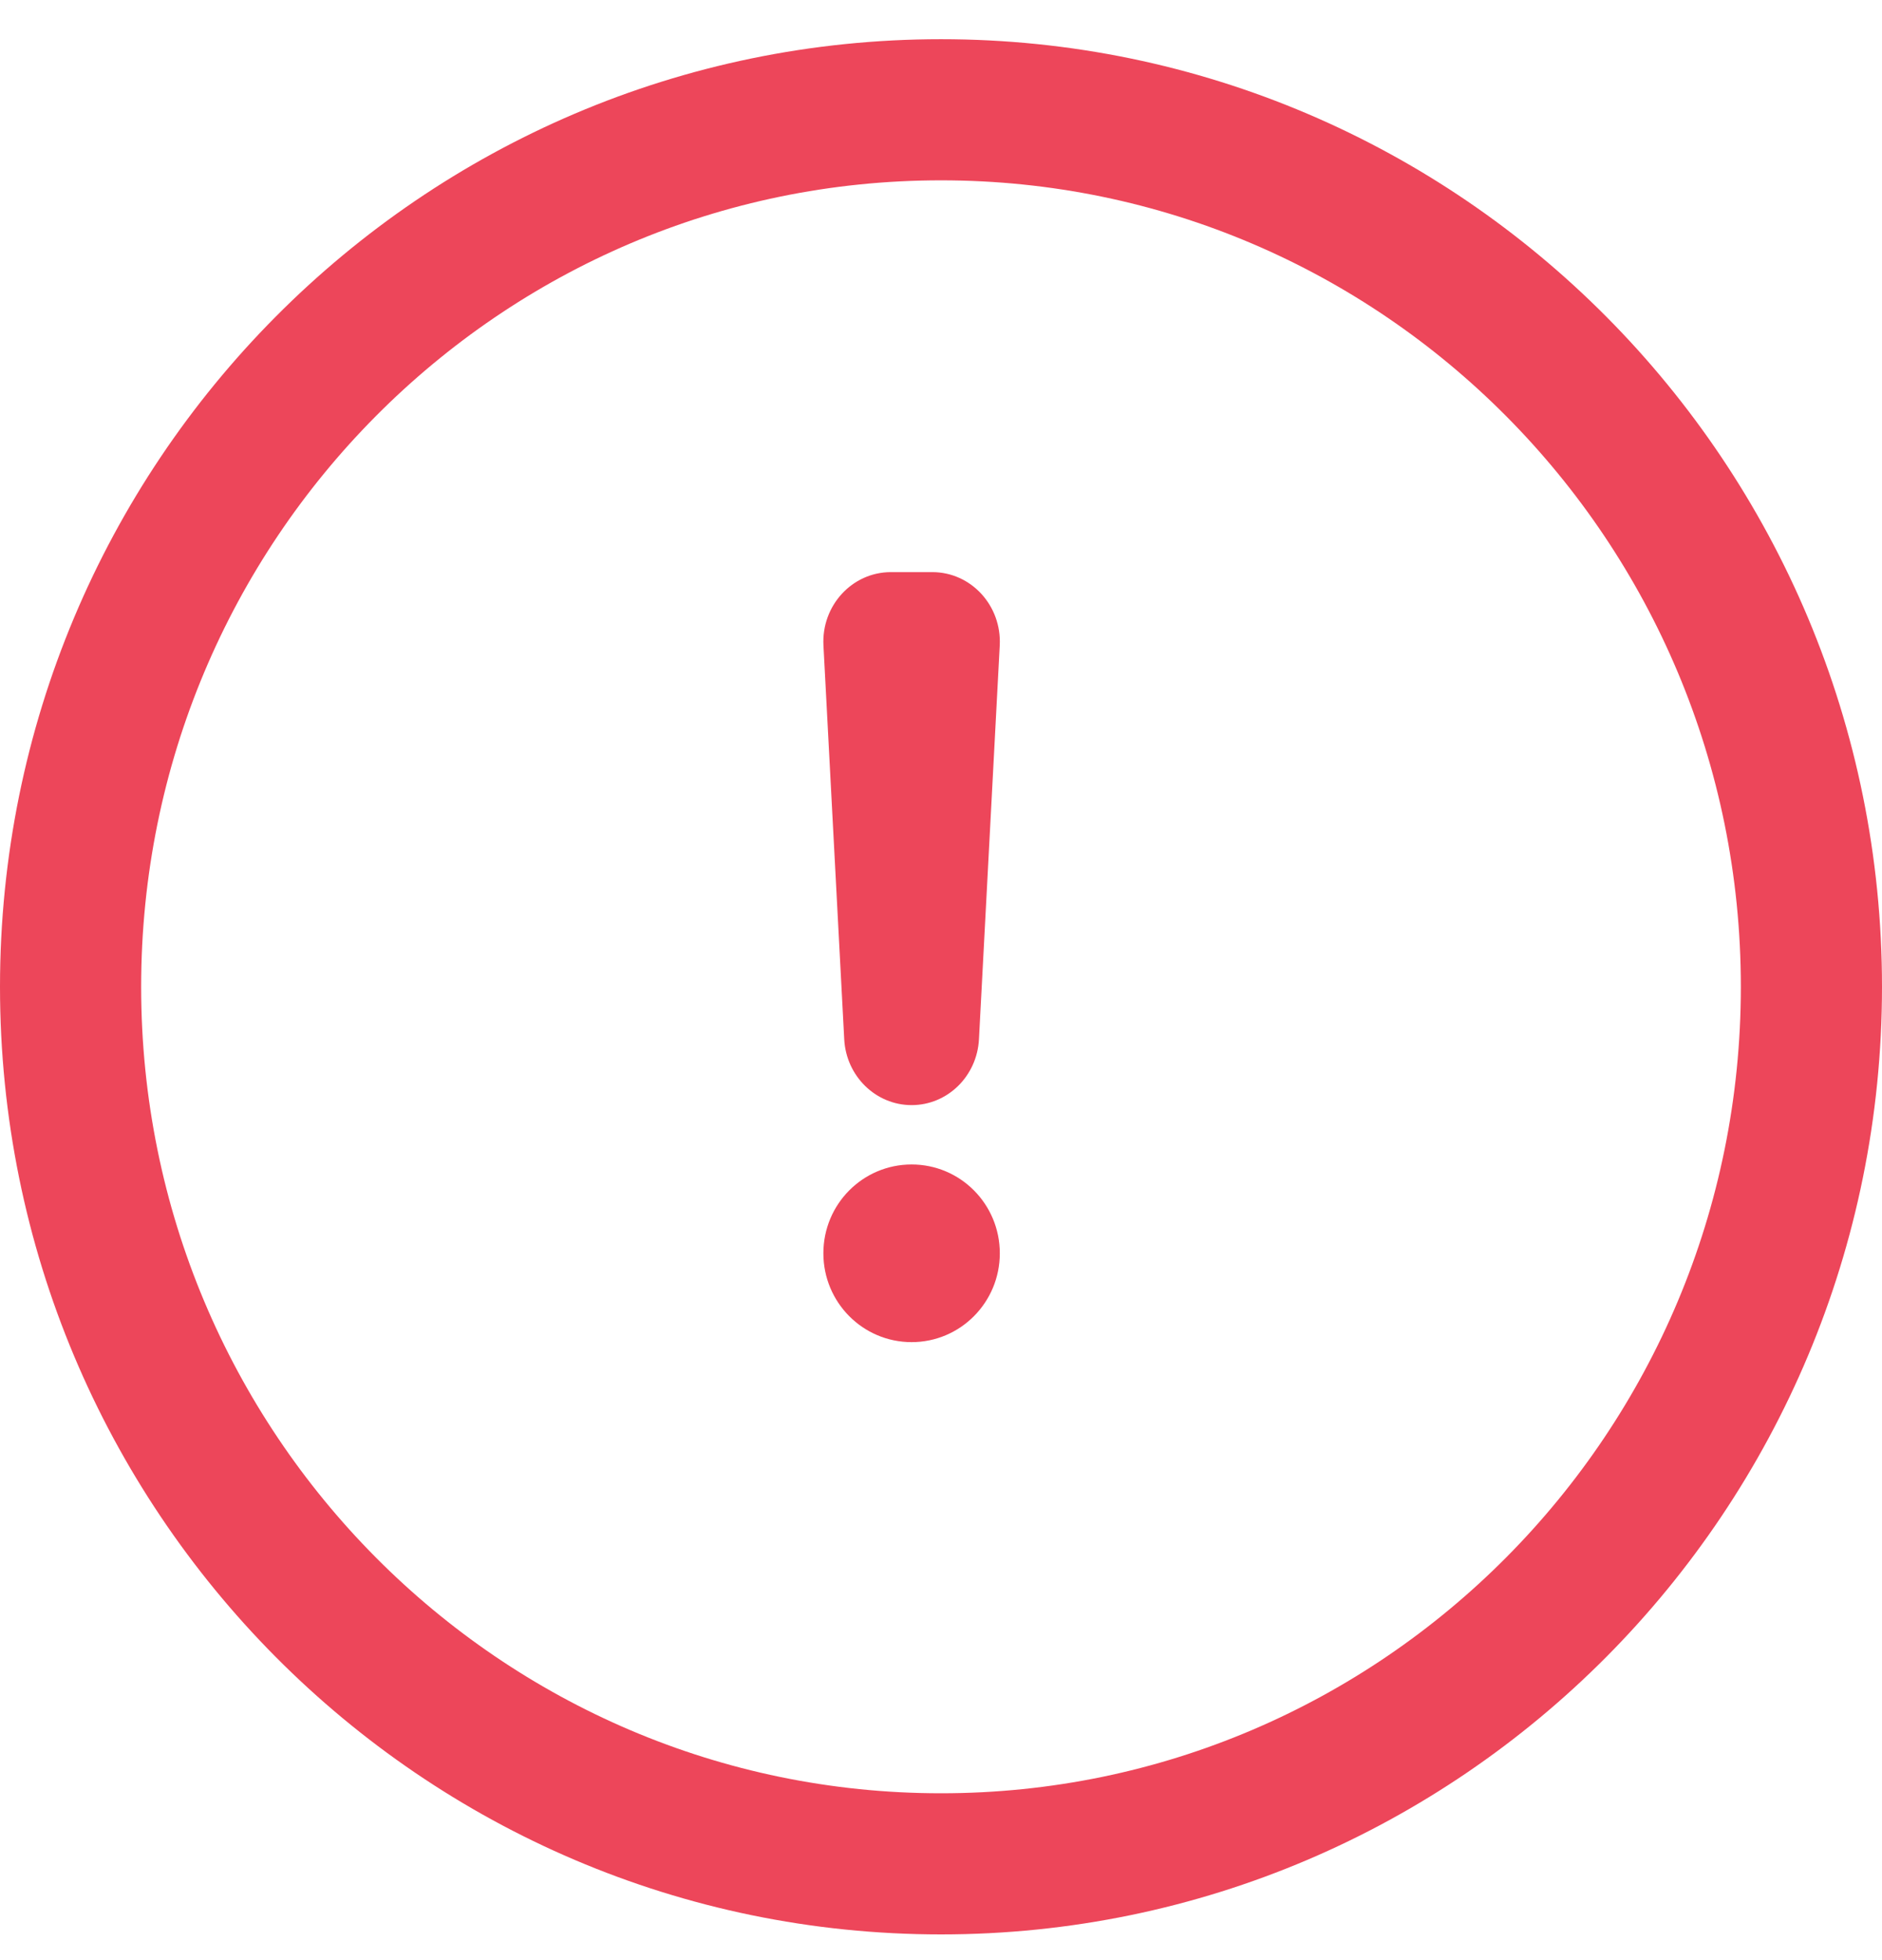
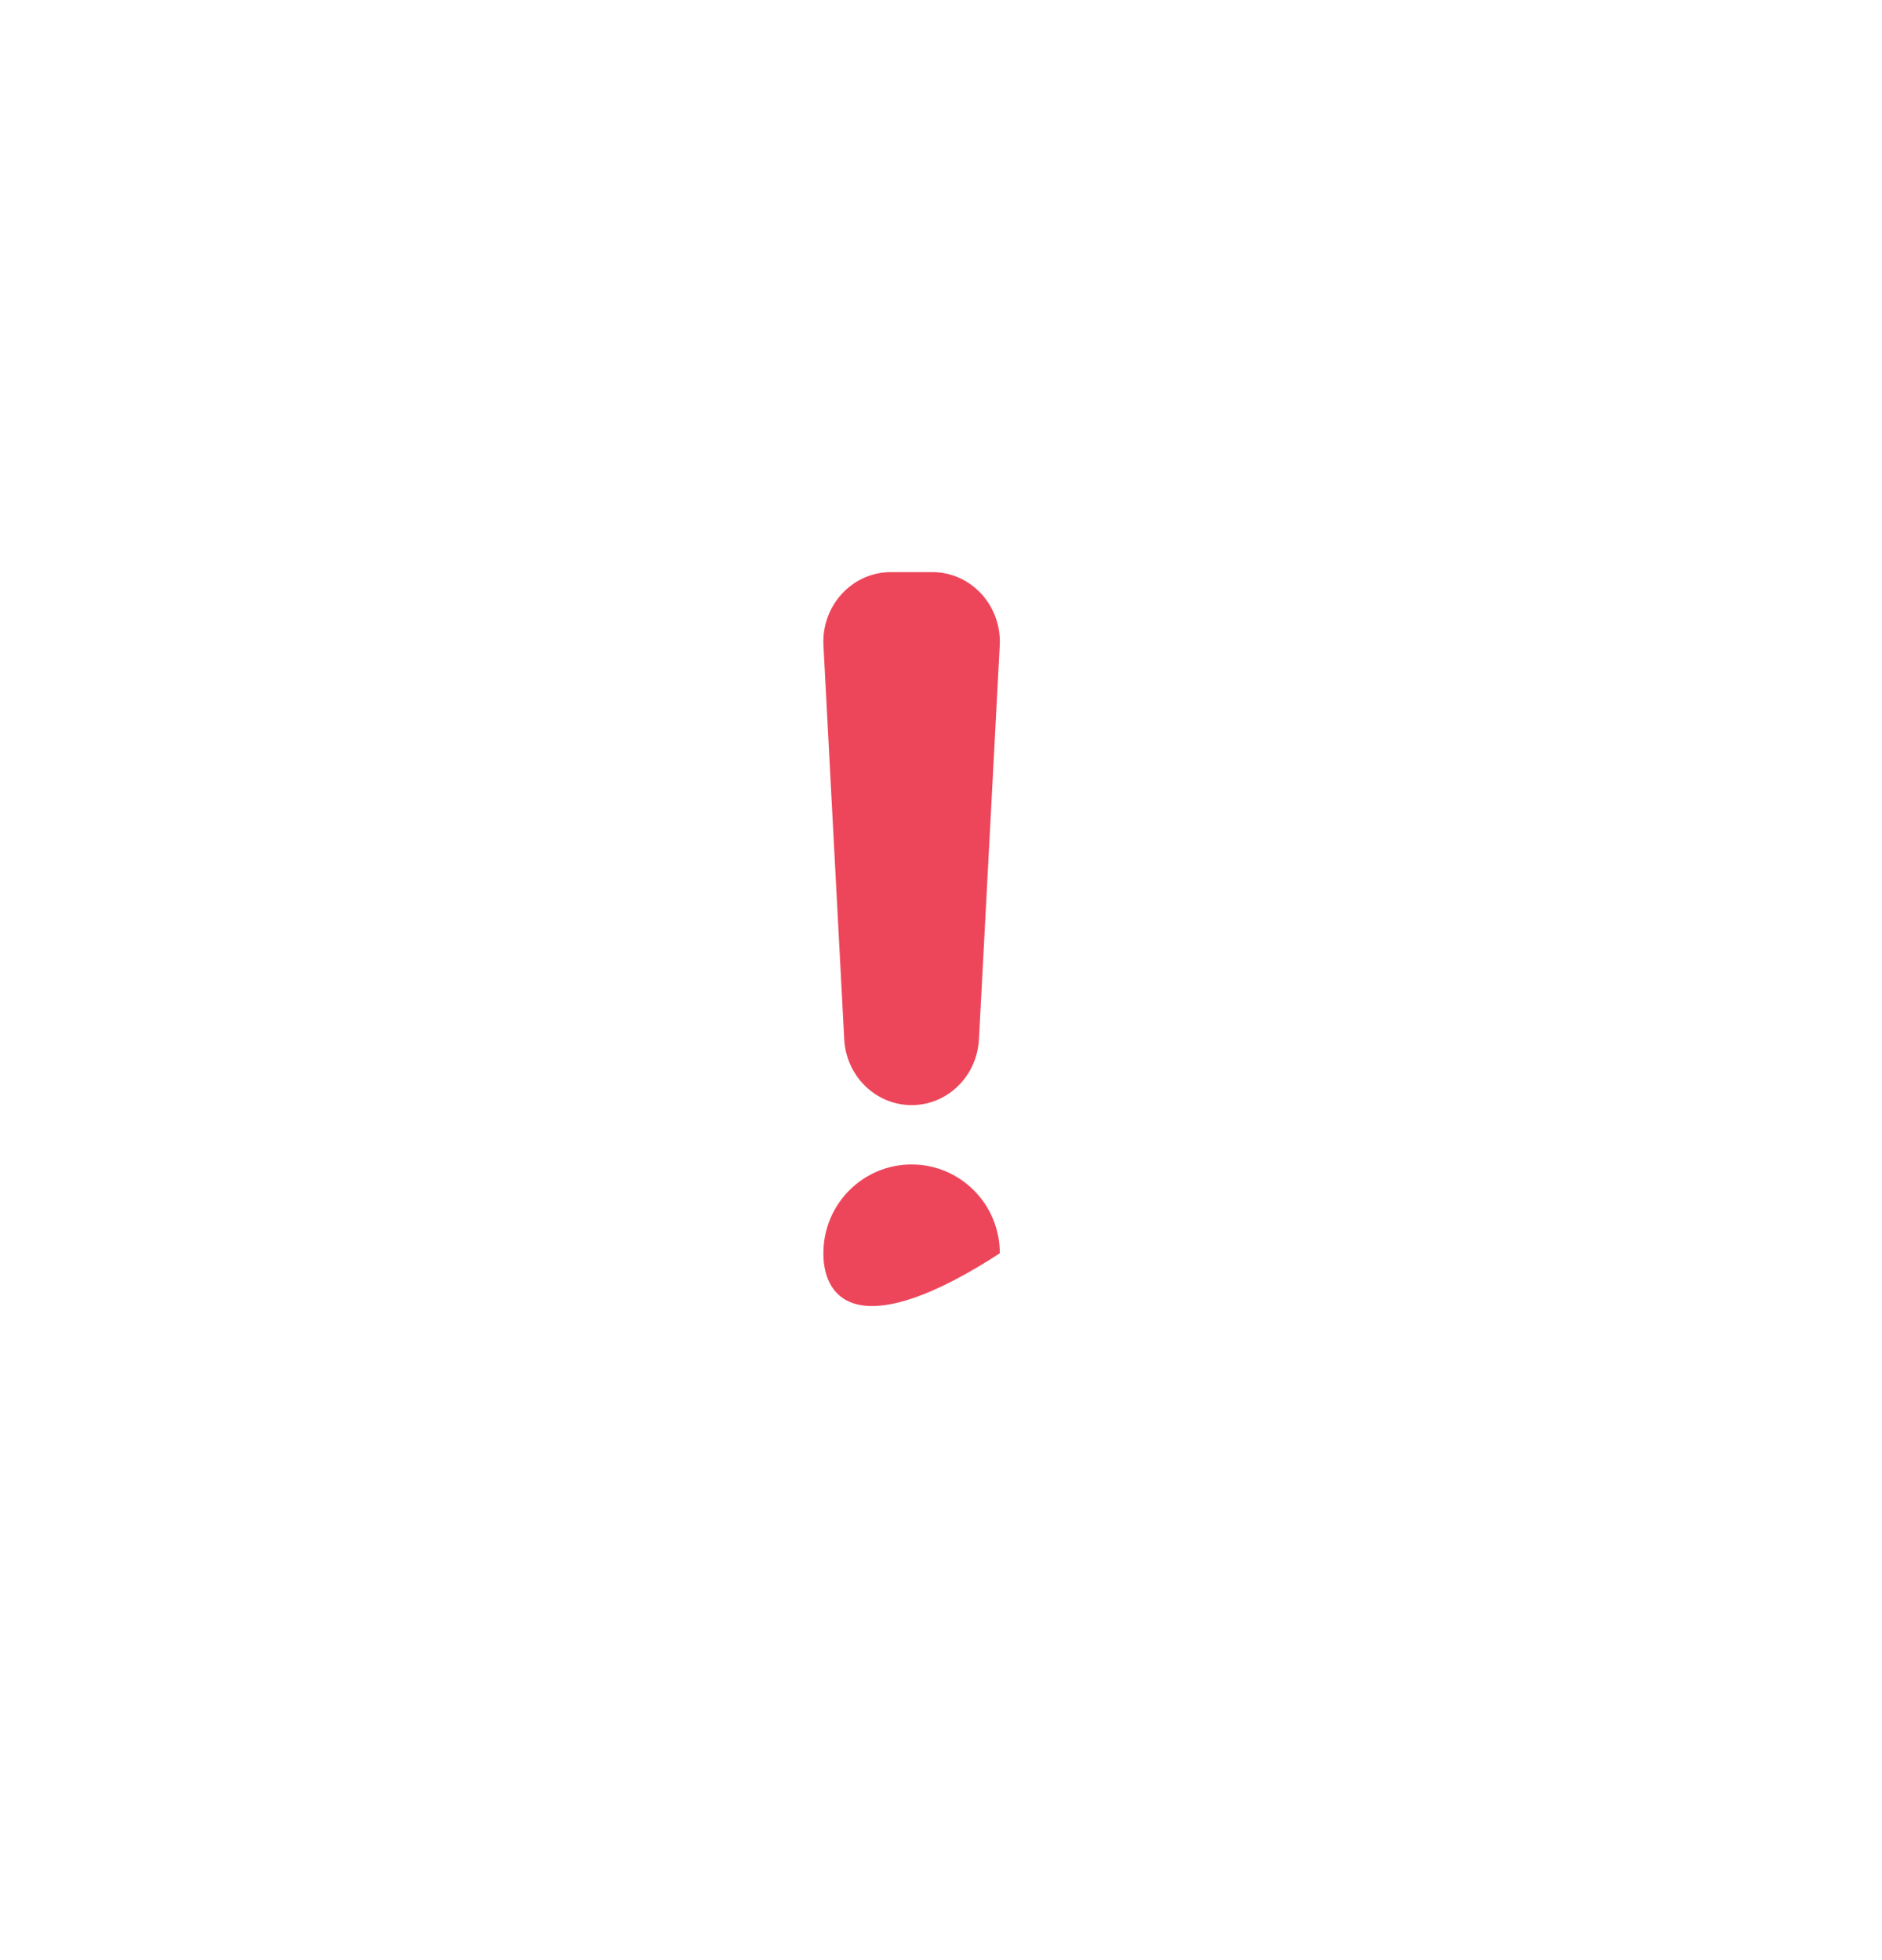
<svg xmlns="http://www.w3.org/2000/svg" width="24" height="25" viewBox="0 0 24 25" fill="none">
-   <path d="M23.1 12.586C23.1 18.77 18.124 23.772 12 23.772C5.876 23.772 0.9 18.77 0.9 12.586C0.9 6.402 5.876 1.4 12 1.4C18.124 1.4 23.1 6.402 23.1 12.586Z" stroke="#ED465A" stroke-width="1.8" />
-   <path d="M12.75 15.985C12.75 16.611 12.247 17.118 11.625 17.118C11.003 17.118 10.5 16.611 10.5 15.985C10.5 15.358 11.003 14.852 11.625 14.852C12.247 14.852 12.75 15.358 12.75 15.985Z" fill="#ED465A" />
+   <path d="M12.75 15.985C11.003 17.118 10.5 16.611 10.5 15.985C10.5 15.358 11.003 14.852 11.625 14.852C12.247 14.852 12.75 15.358 12.75 15.985Z" fill="#ED465A" />
  <path d="M11.889 7.297H11.361C10.866 7.297 10.474 7.725 10.501 8.233L10.766 13.256C10.791 13.726 11.169 14.095 11.625 14.095C12.083 14.095 12.459 13.726 12.484 13.256L12.749 8.233C12.776 7.725 12.384 7.297 11.889 7.297Z" fill="#ED465A" />
</svg>